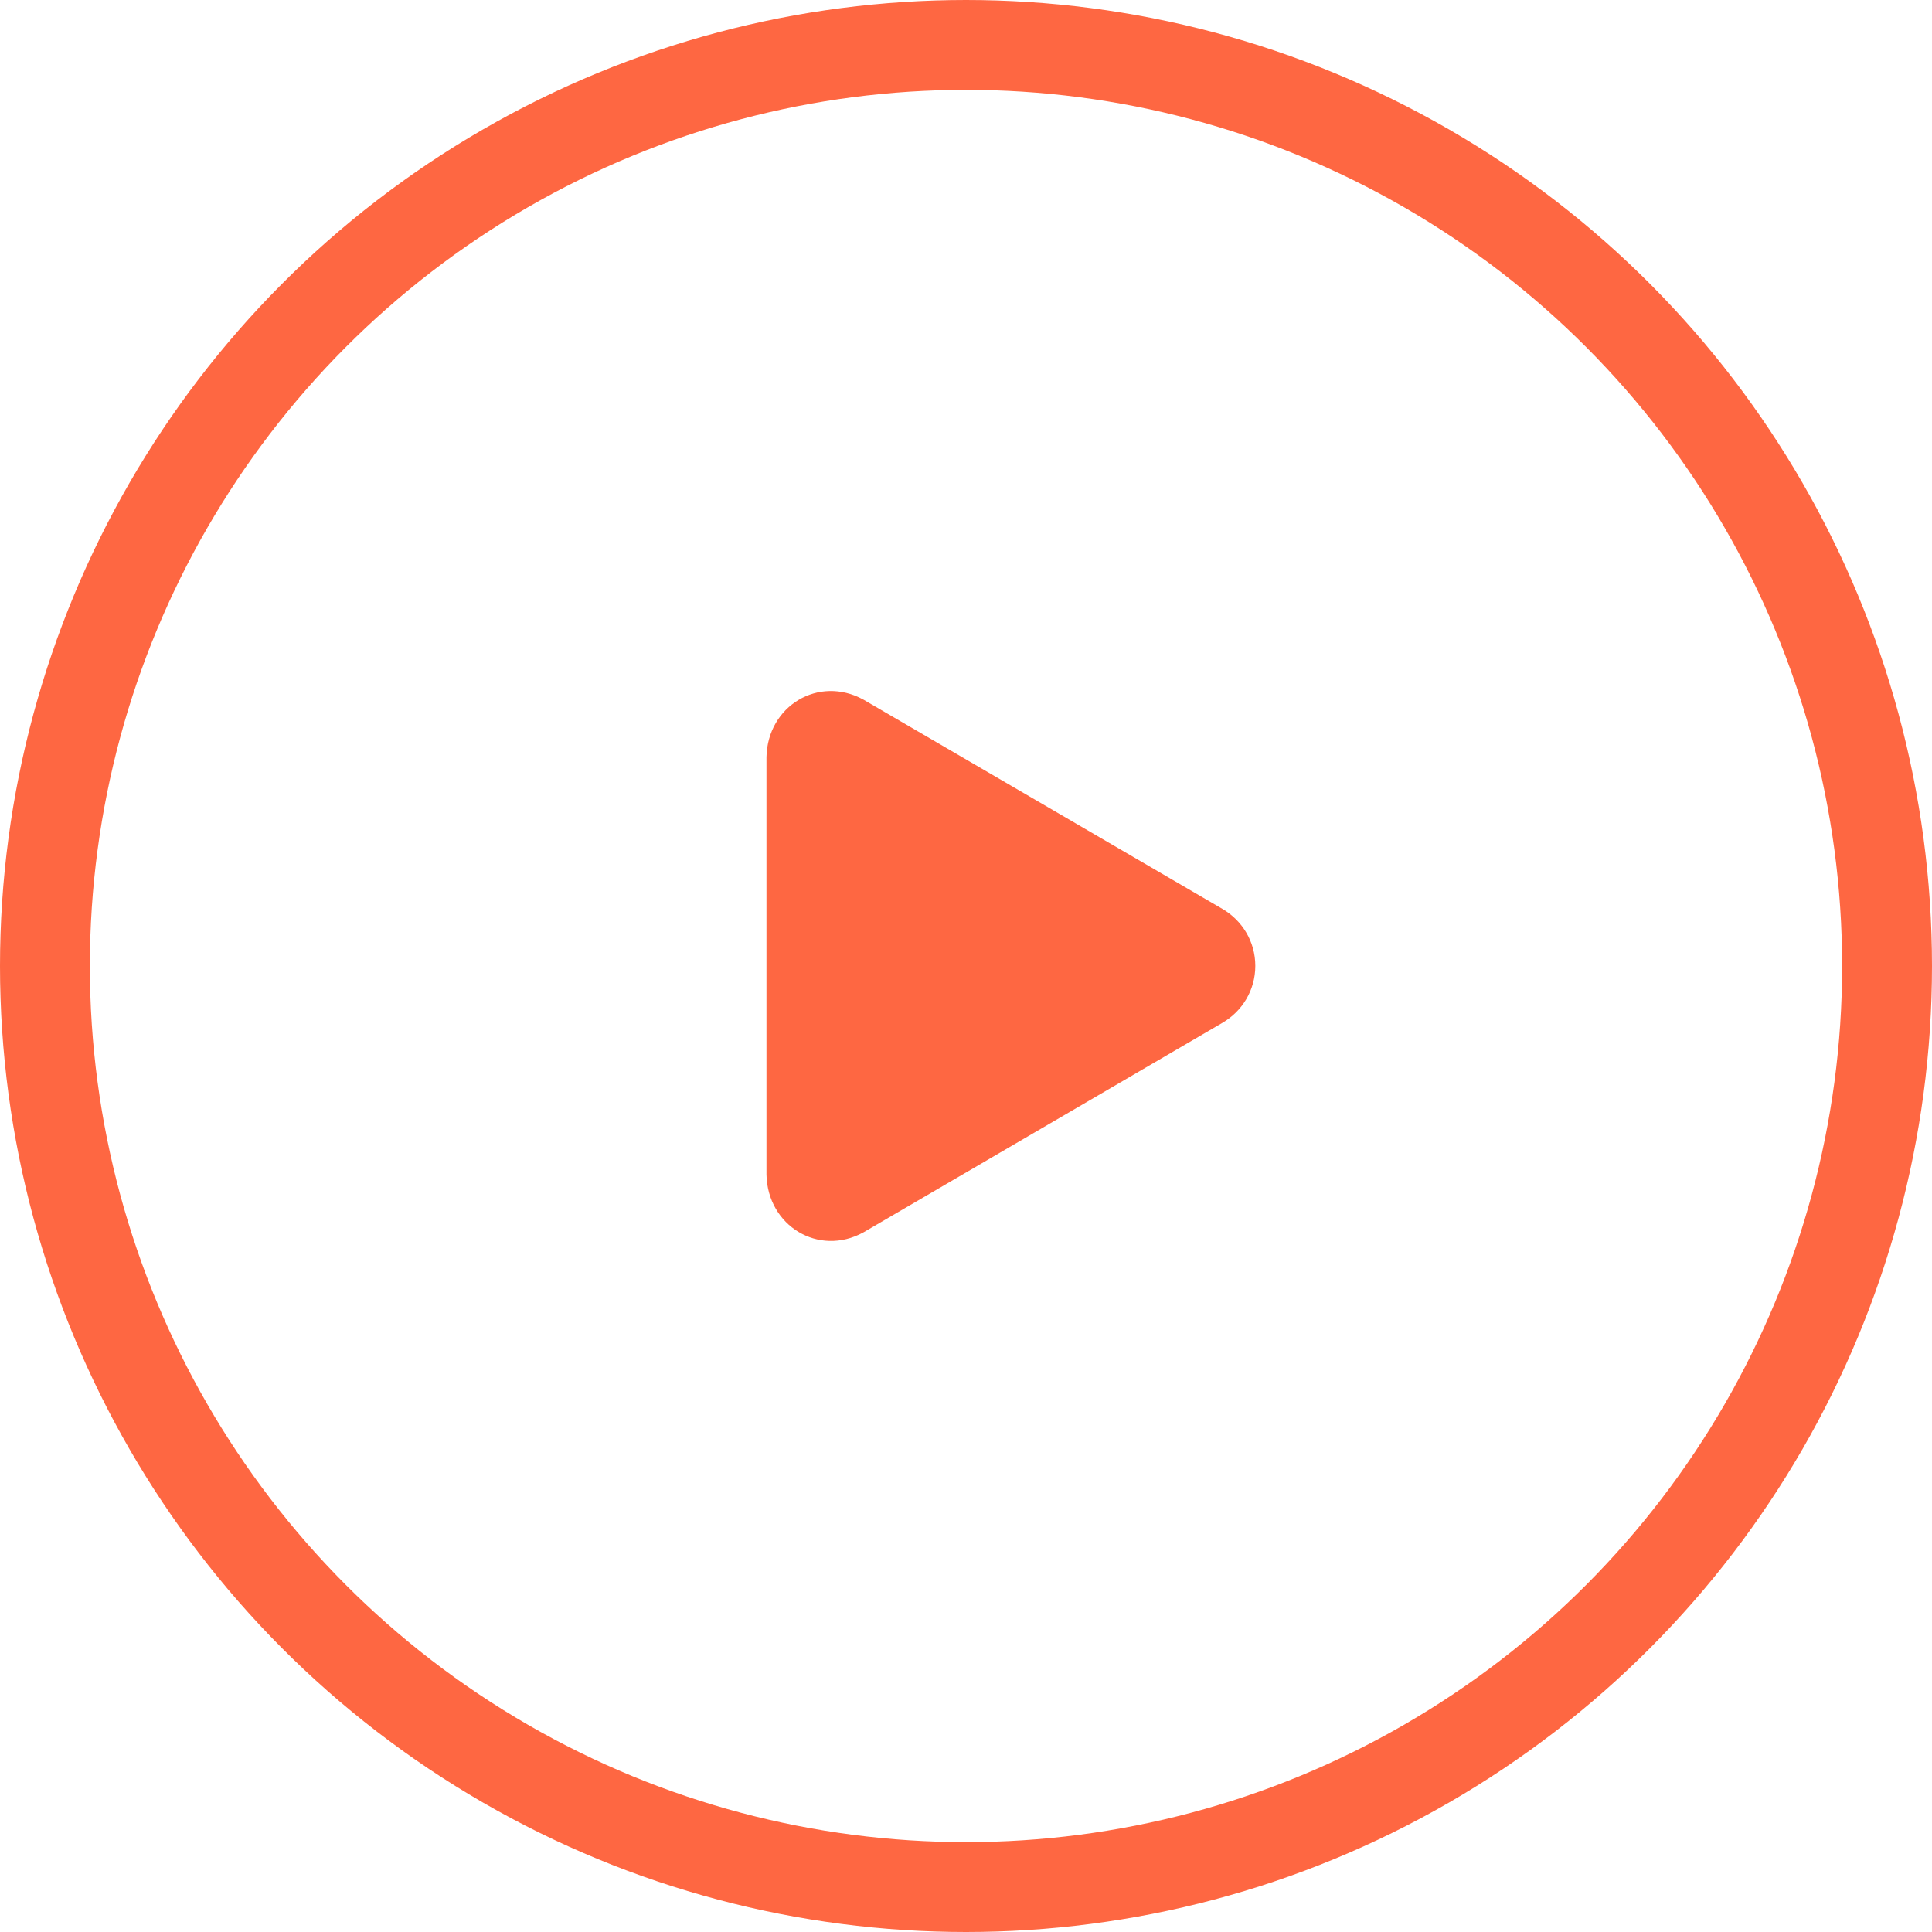
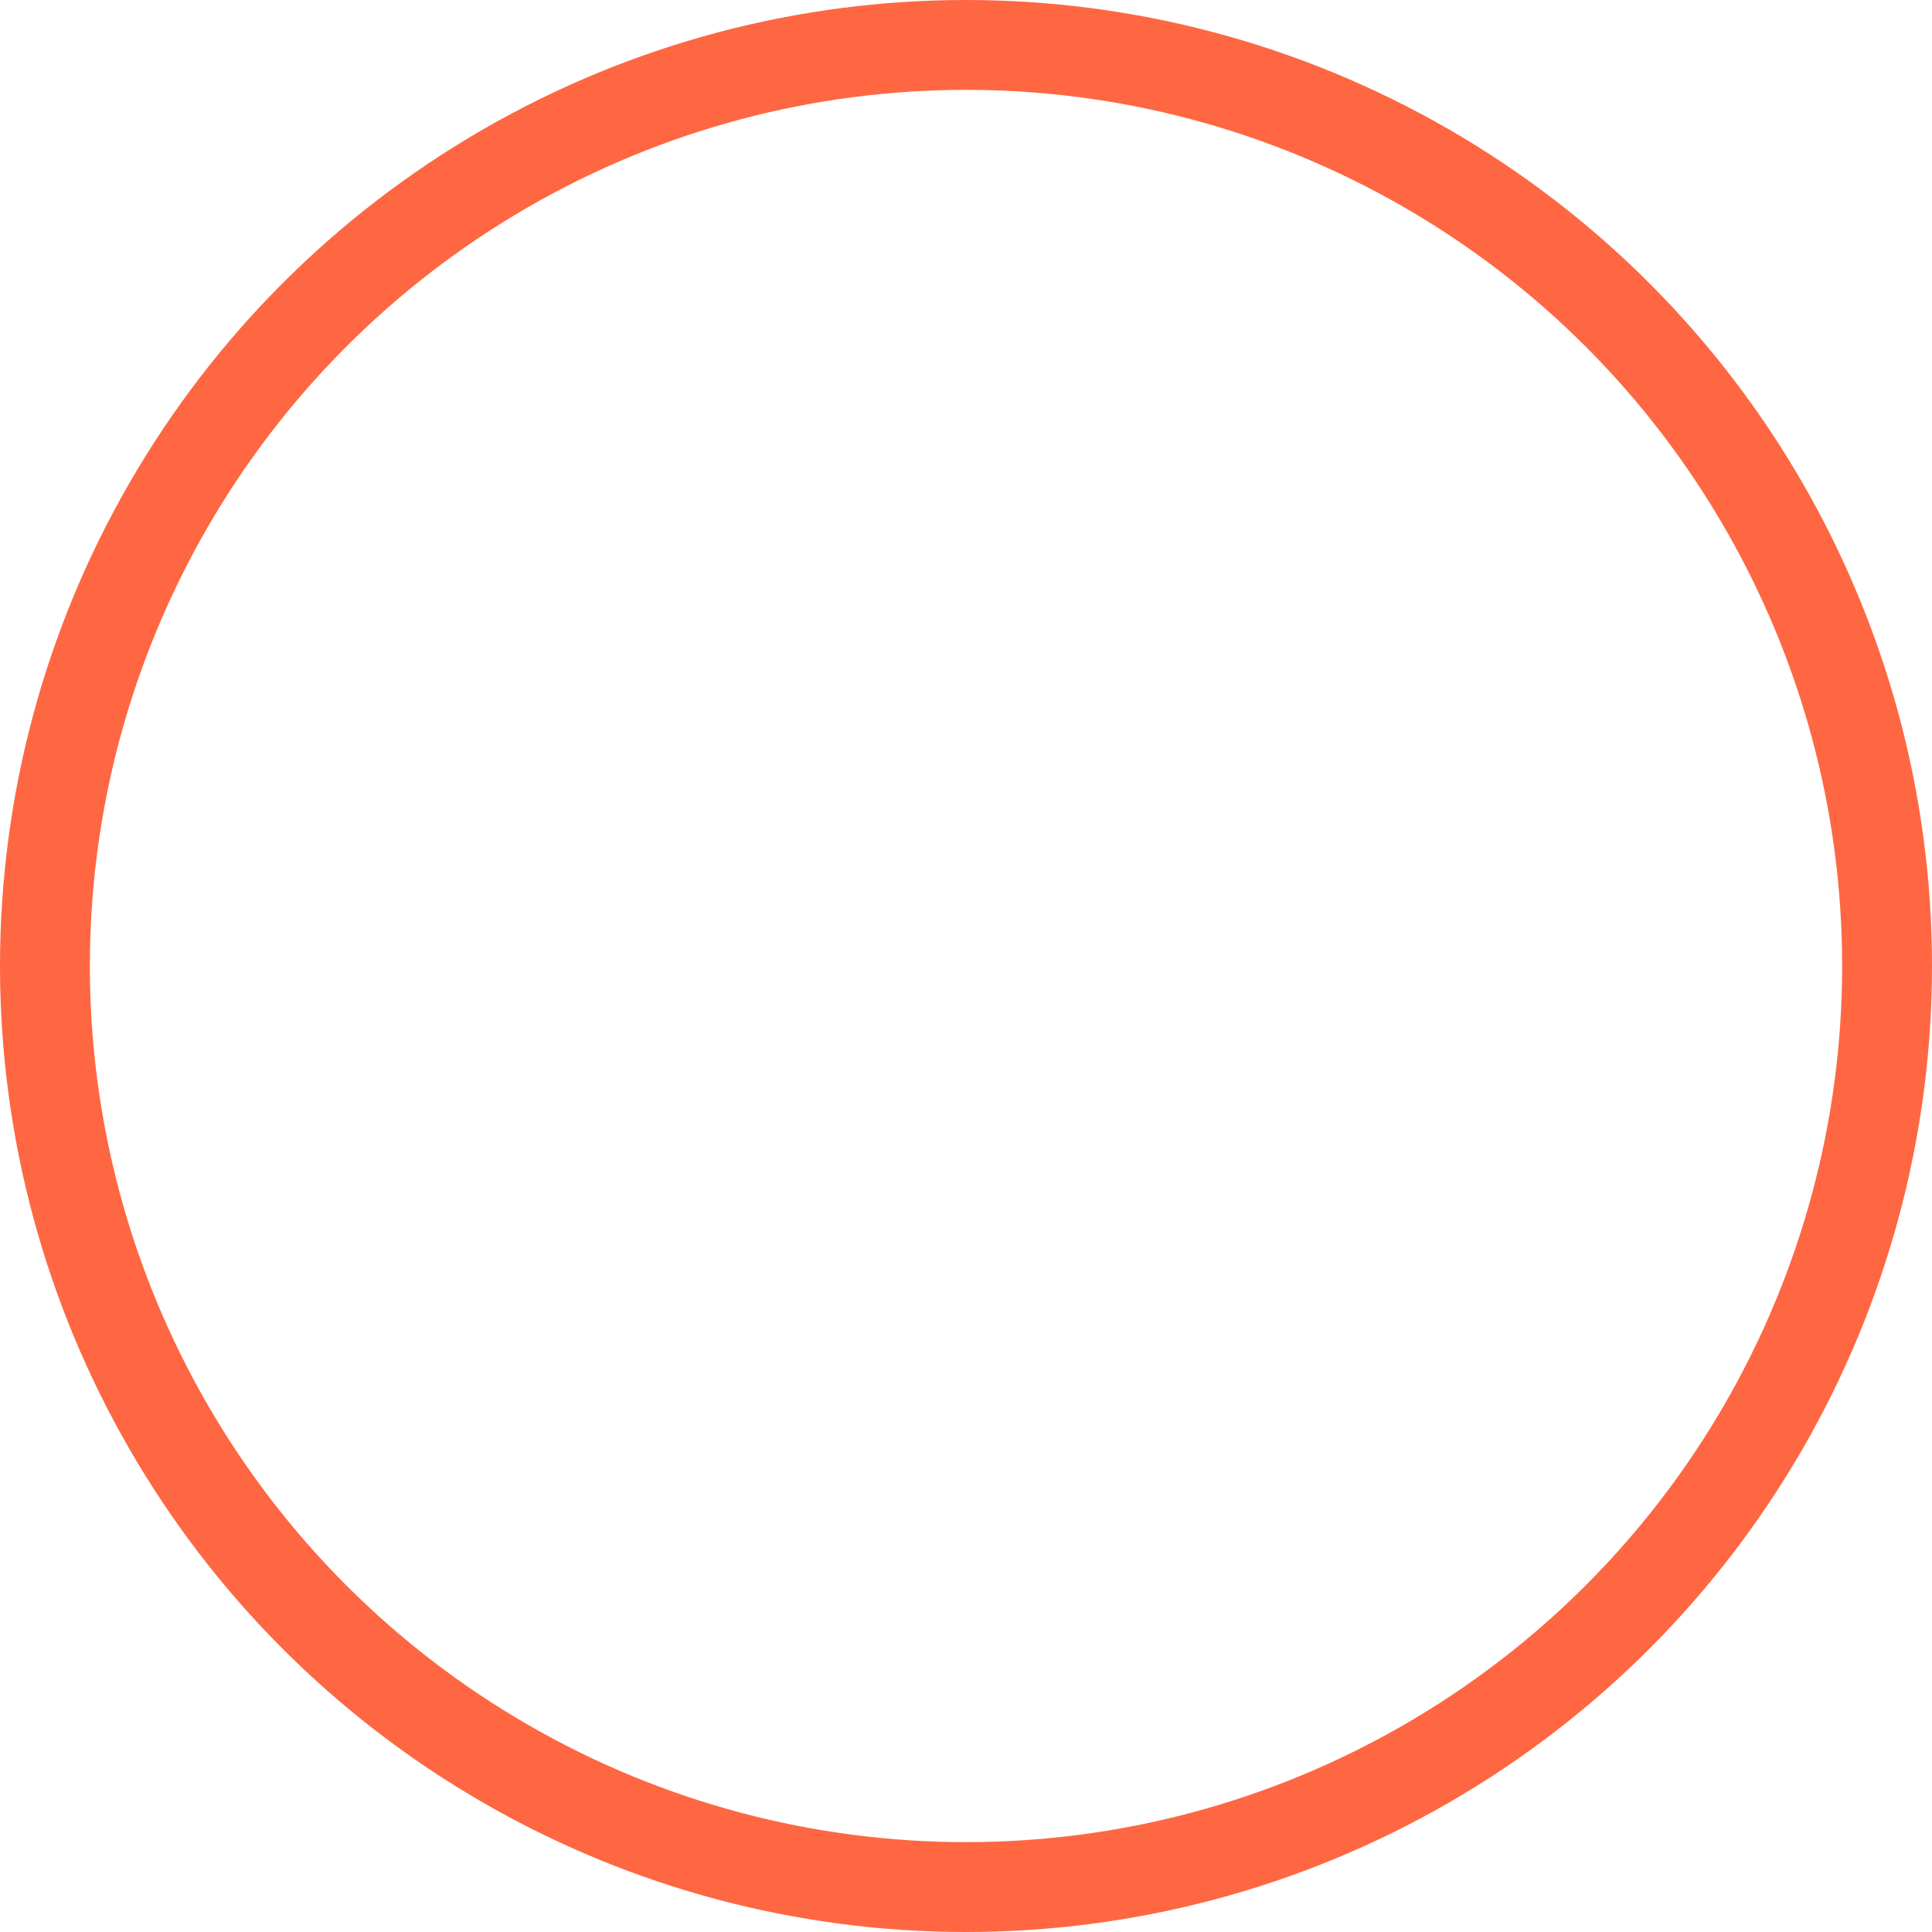
<svg xmlns="http://www.w3.org/2000/svg" width="43" height="43" viewBox="0 0 43 43" fill="none">
  <circle cx="21.5" cy="21.5" r="20.5" stroke="#FE6742" stroke-width="2" />
-   <path d="M17.059 26.144C17.084 27.284 18.219 27.974 19.213 27.431L27.208 22.764C27.643 22.51 27.939 22.044 27.939 21.497C27.939 20.951 27.643 20.484 27.208 20.23L19.213 15.569C18.219 15.027 17.084 15.71 17.059 16.85V26.144Z" fill="#FE6742" />
</svg>